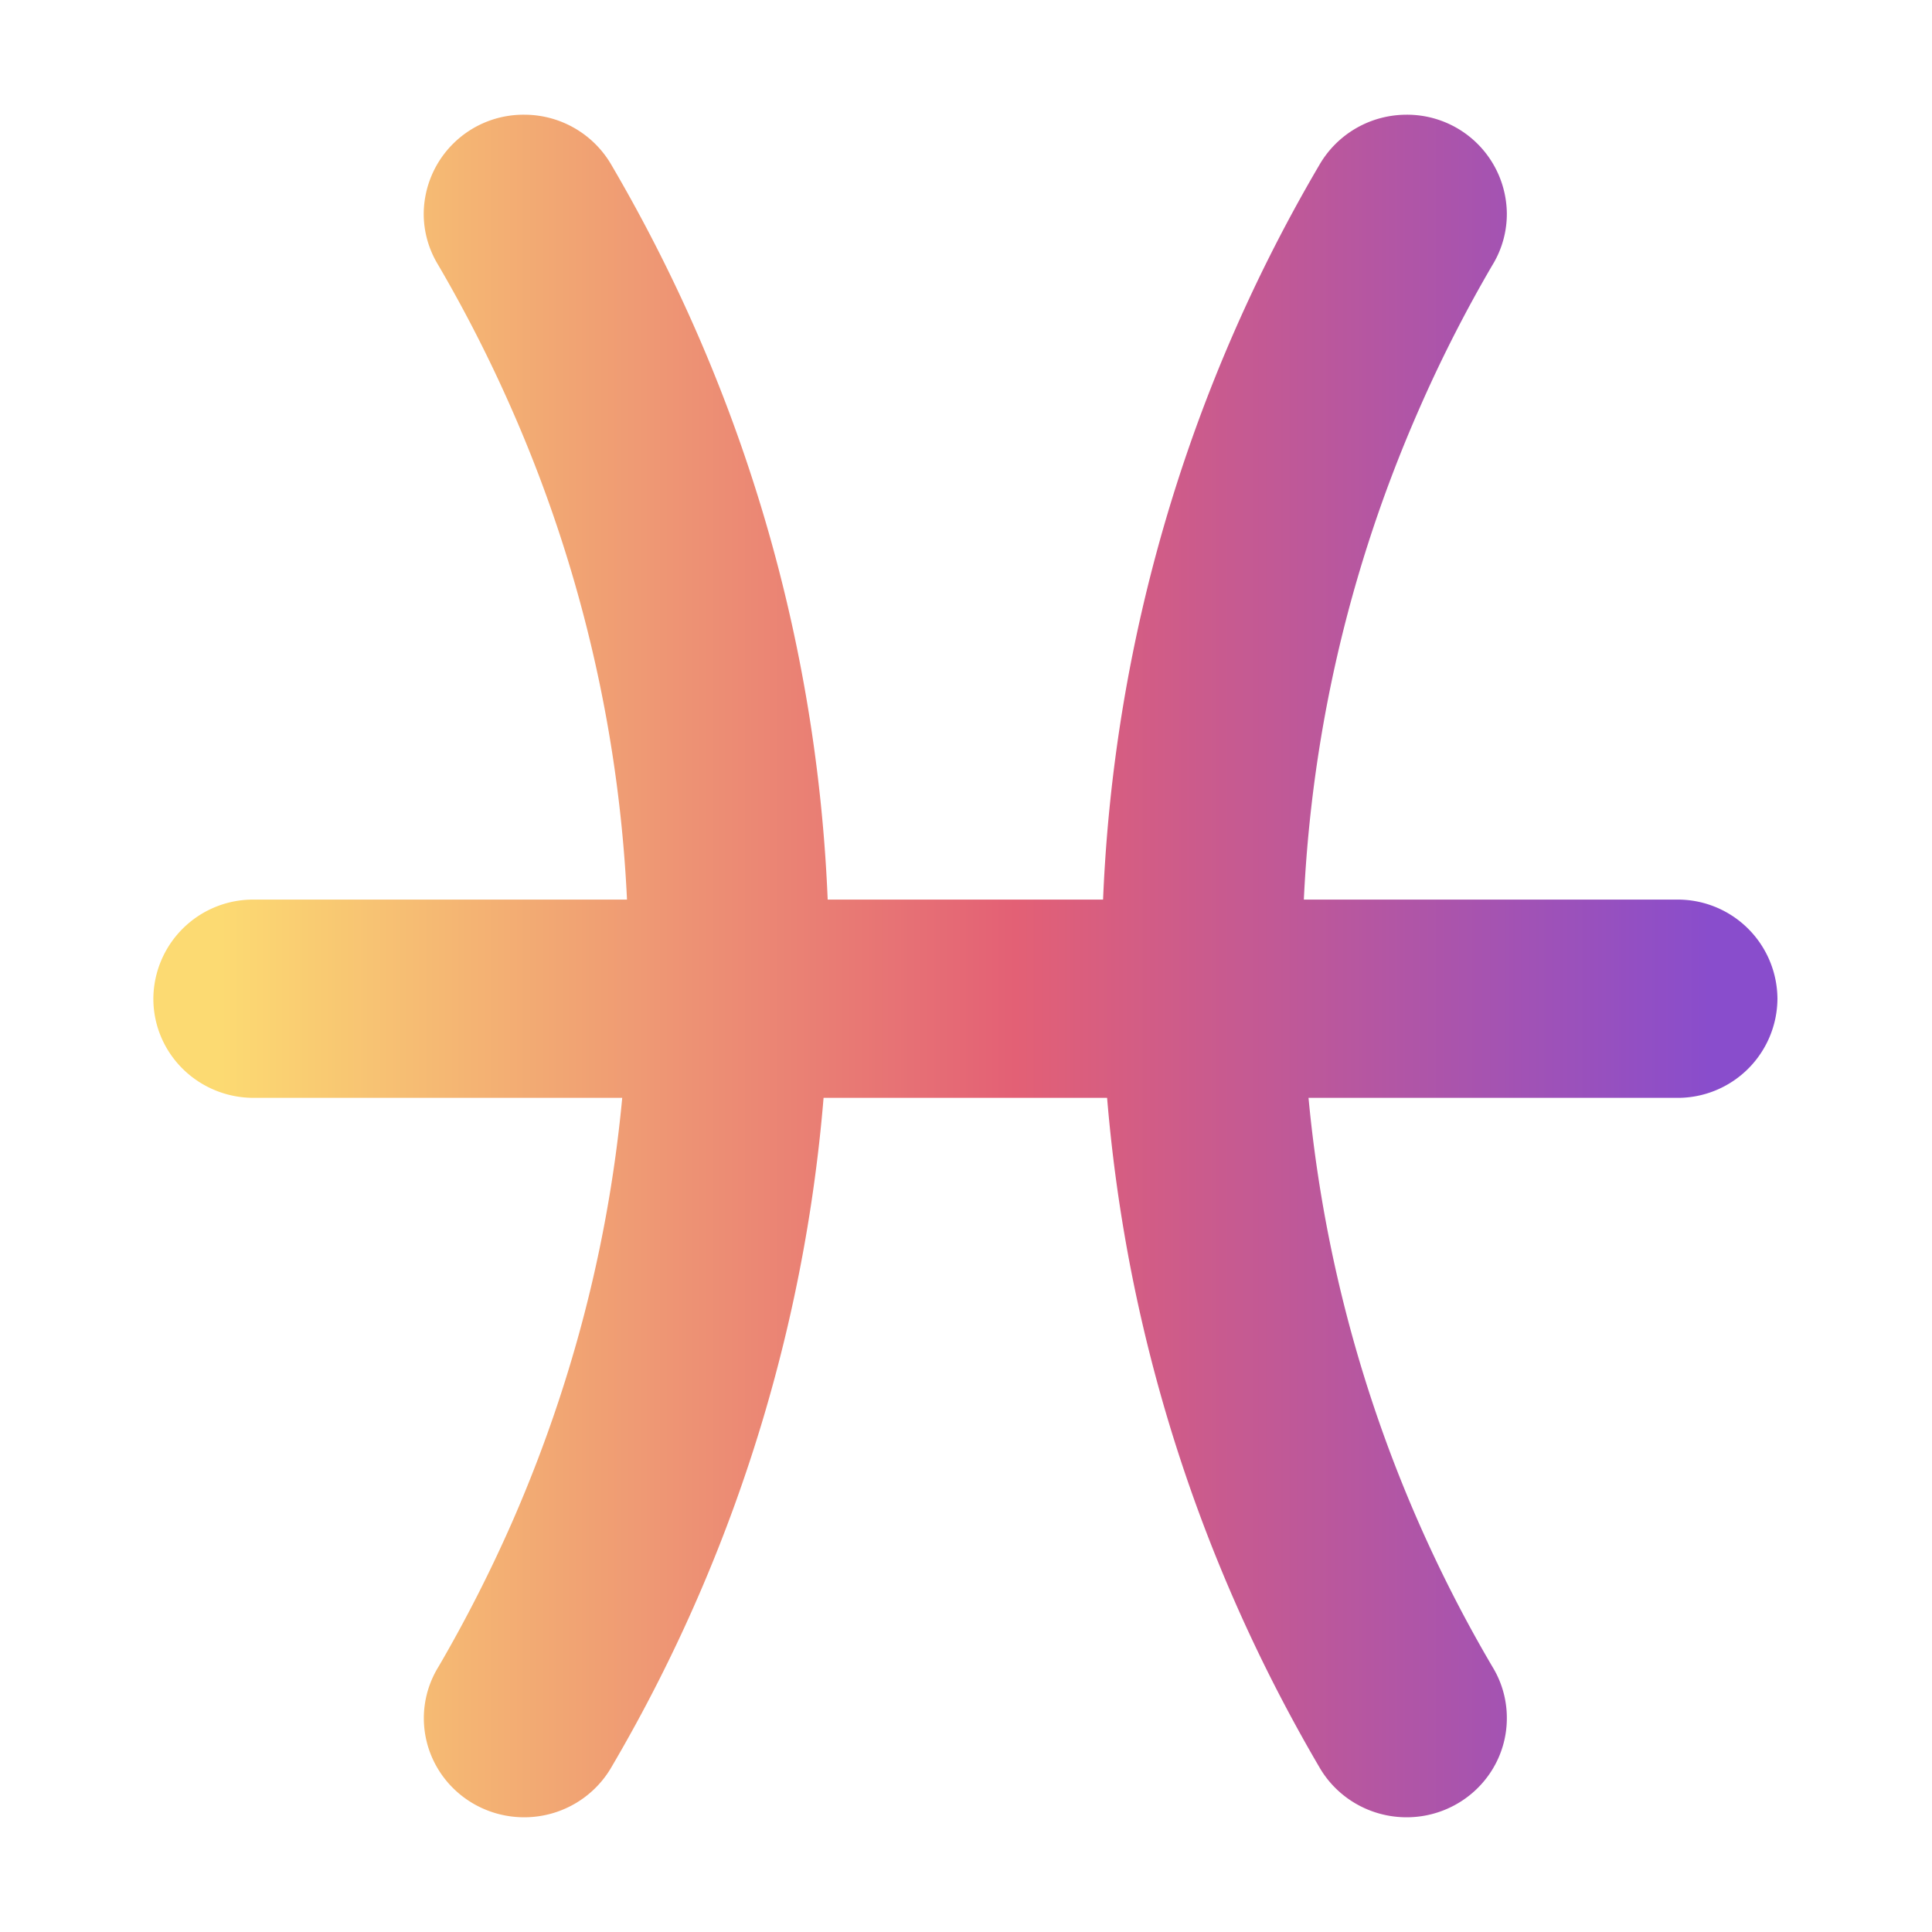
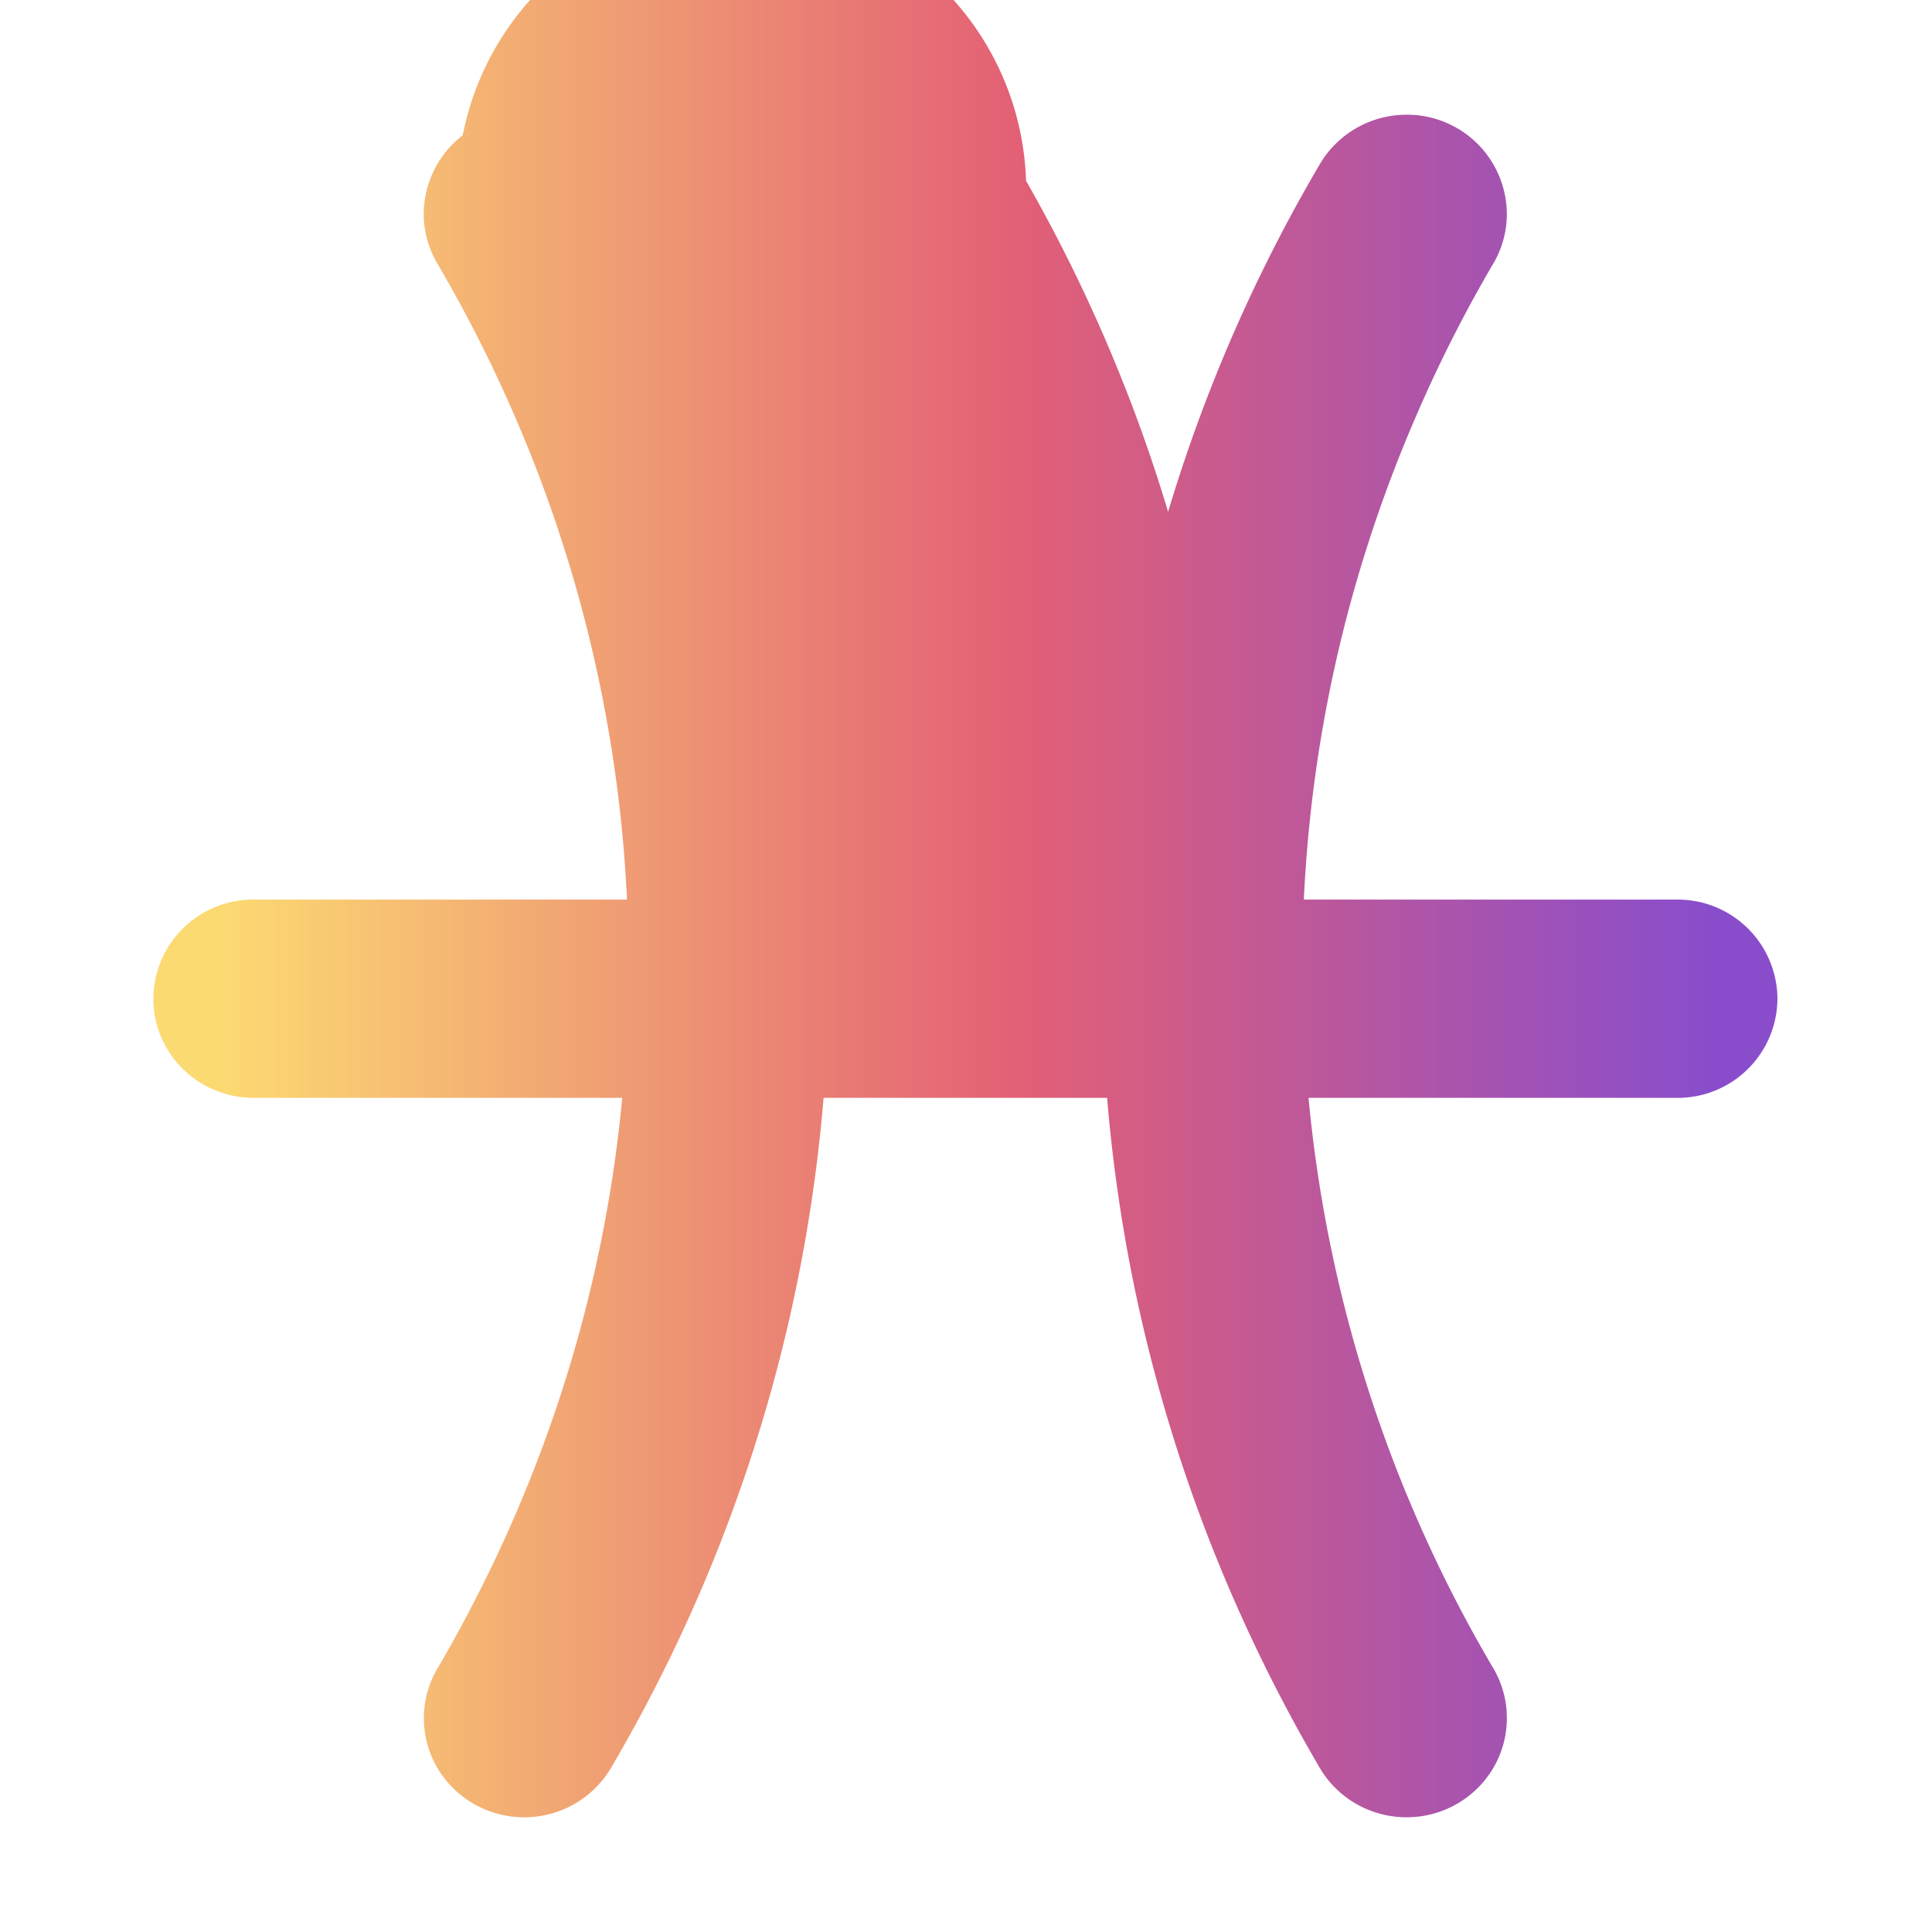
<svg xmlns="http://www.w3.org/2000/svg" width="16" height="16" viewBox="0 0 16 16">
  <defs>
    <linearGradient id="a" x1="0%" y1="50%" y2="50%">
      <stop offset="0%" stop-color="#FCDA72" />
      <stop offset="53.333%" stop-color="#E36075" />
      <stop offset="100%" stop-color="#894DCC" />
    </linearGradient>
  </defs>
-   <path fill="url(#a)" fill-rule="nonzero" stroke="url(#a)" stroke-width="1.1" d="M13.889 8h-3.654c0-1.673.34-3.296 1.01-4.824.188-.431.403-.854.643-1.264a.261.261 0 0 0 .041-.141.276.276 0 0 0-.28-.271c-.107 0-.2.058-.248.144A12.524 12.524 0 0 0 9.674 8H6.316c0-2.31-.628-4.48-1.727-6.356A.283.283 0 0 0 4.34 1.5a.276.276 0 0 0-.281.271c0 .052.016.1.042.141.24.41.455.833.644 1.264A11.95 11.95 0 0 1 5.755 8H2.1a.276.276 0 0 0-.28.271c0 .15.126.271.28.271h3.642c-.065 1.482-.4 2.92-.996 4.282-.19.432-.405.855-.644 1.264a.261.261 0 0 0-.042.141c0 .15.126.271.281.271.107 0 .2-.058.248-.143a12.528 12.528 0 0 0 1.715-5.815h3.381c.09 2.107.702 4.085 1.716 5.815.047.085.141.143.248.143.154 0 .28-.121.28-.27a.26.26 0 0 0-.04-.142 11.936 11.936 0 0 1-1.641-5.546h3.64a.276.276 0 0 0 .282-.271.276.276 0 0 0-.281-.271z" />
+   <path fill="url(#a)" fill-rule="nonzero" stroke="url(#a)" stroke-width="1.1" d="M13.889 8h-3.654c0-1.673.34-3.296 1.01-4.824.188-.431.403-.854.643-1.264a.261.261 0 0 0 .041-.141.276.276 0 0 0-.28-.271c-.107 0-.2.058-.248.144A12.524 12.524 0 0 0 9.674 8c0-2.31-.628-4.48-1.727-6.356A.283.283 0 0 0 4.34 1.5a.276.276 0 0 0-.281.271c0 .052.016.1.042.141.24.41.455.833.644 1.264A11.95 11.95 0 0 1 5.755 8H2.1a.276.276 0 0 0-.28.271c0 .15.126.271.28.271h3.642c-.065 1.482-.4 2.92-.996 4.282-.19.432-.405.855-.644 1.264a.261.261 0 0 0-.042.141c0 .15.126.271.281.271.107 0 .2-.058.248-.143a12.528 12.528 0 0 0 1.715-5.815h3.381c.09 2.107.702 4.085 1.716 5.815.047.085.141.143.248.143.154 0 .28-.121.28-.27a.26.26 0 0 0-.04-.142 11.936 11.936 0 0 1-1.641-5.546h3.64a.276.276 0 0 0 .282-.271.276.276 0 0 0-.281-.271z" />
</svg>